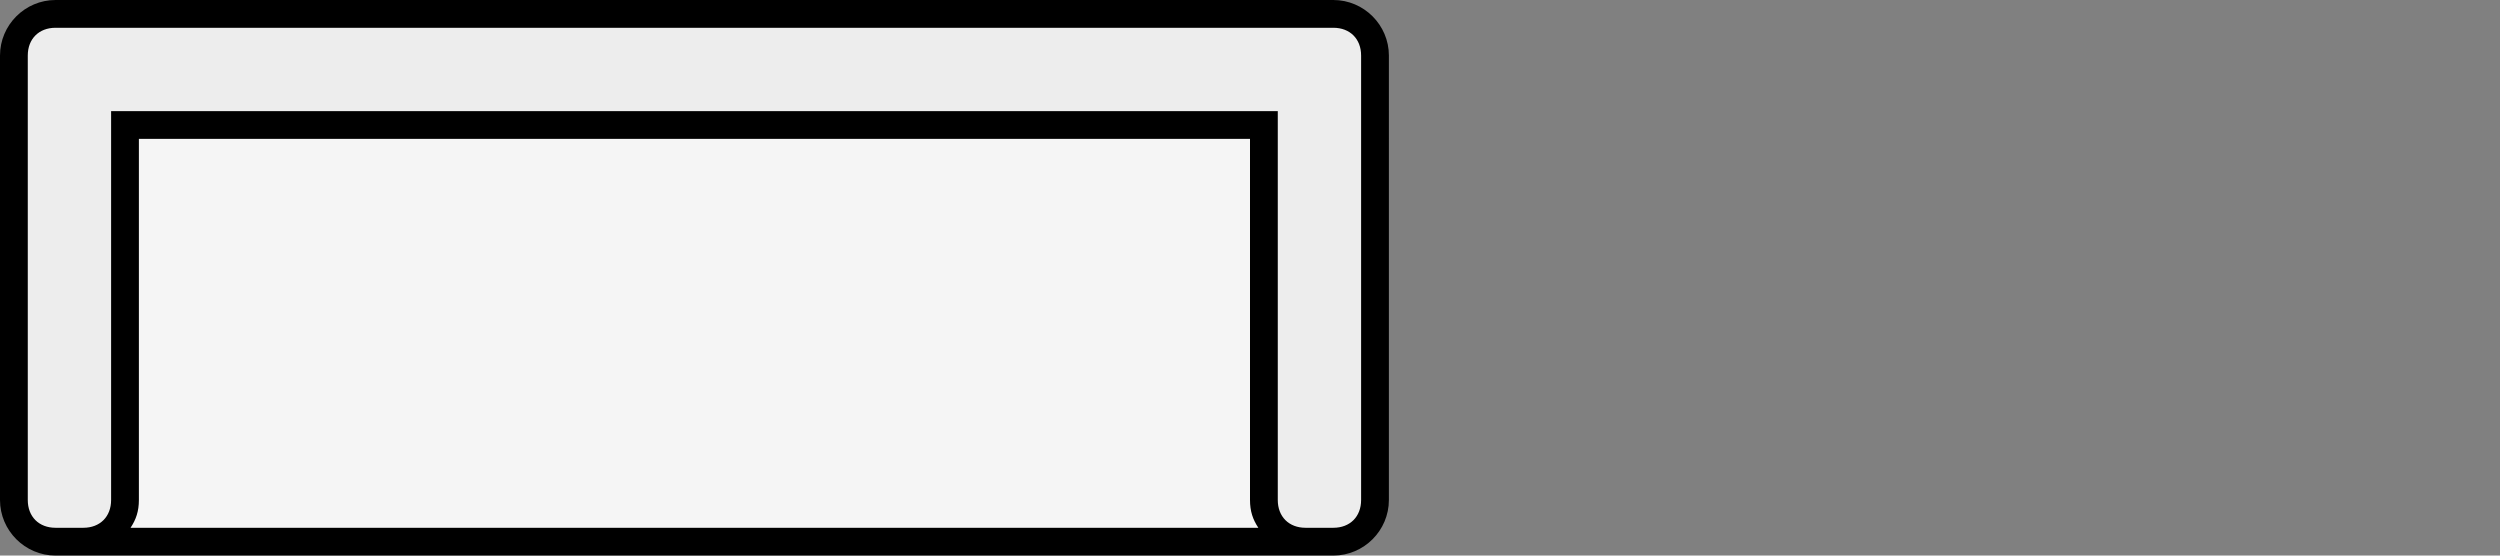
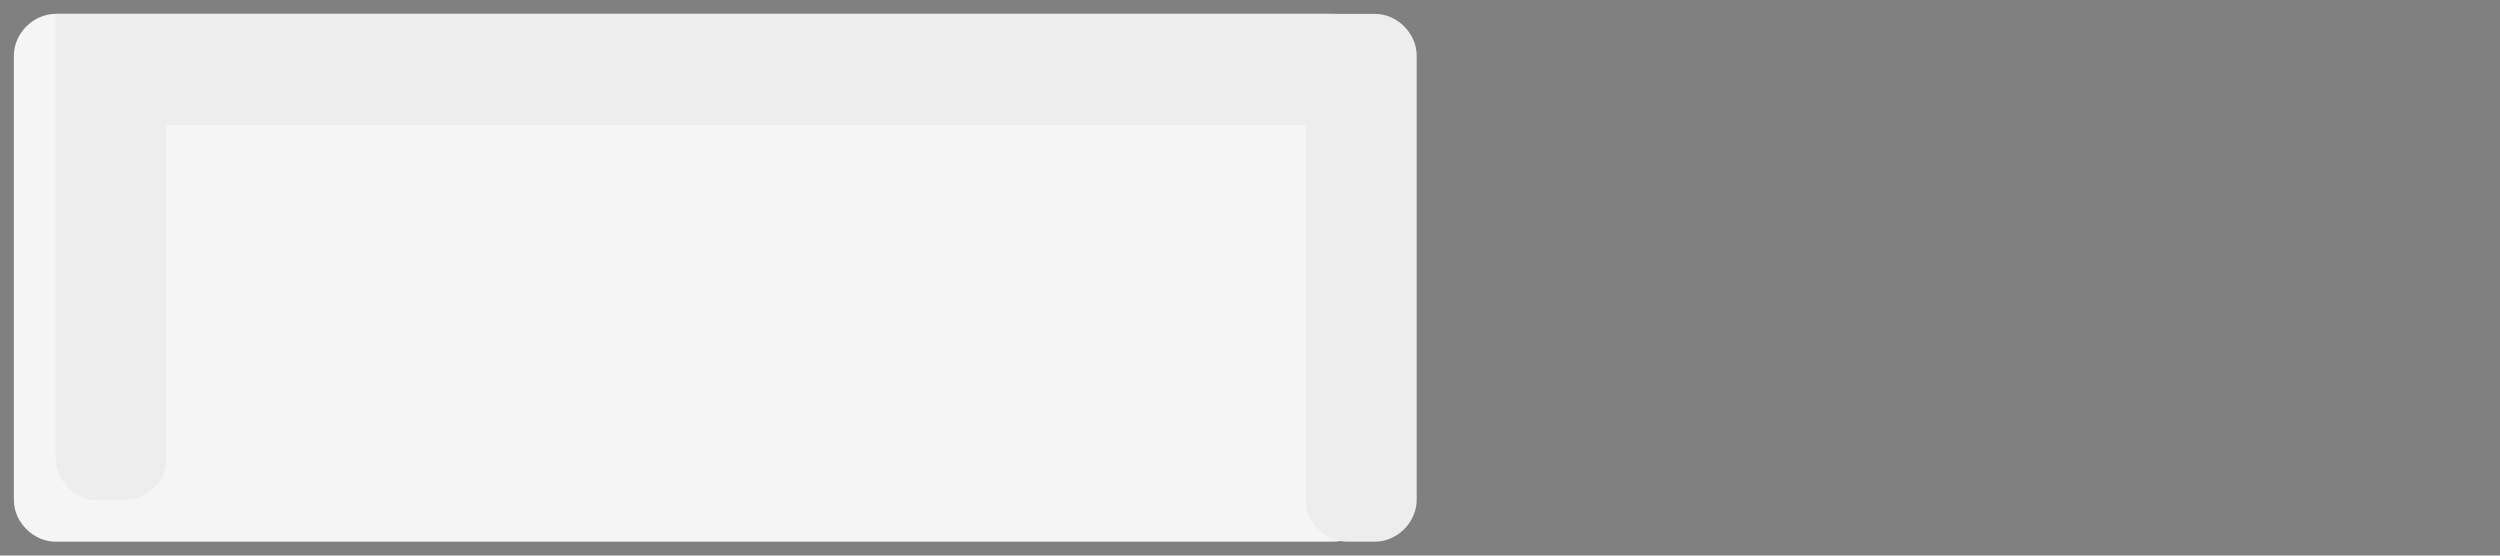
<svg xmlns="http://www.w3.org/2000/svg" viewBox="0 0 90 20" version="1.1" id="Layer_1">
  <rect x="0" y="0" width="90" height="20" fill="#808080" stroke="none" />
  <defs>
    <style>
      .st0 {
        fill: #f5f5f5;
      }

      .st1 {
        fill: #ededed;
      }
    </style>
  </defs>
  <path d="M2,.5h46c.8,0,1.5.7,1.5,1.5v16c0,.8-.7,1.5-1.5,1.5H2c-.8,0-1.5-.7-1.5-1.5V2c0-.8.7-1.5,1.5-1.5Z" class="st0" />
-   <path d="M48,.5H2c-.8,0-1.5.7-1.5,1.5v16c0,.8.7,1.5,1.5,1.5h1c.8,0,1.5-.7,1.5-1.5V4.5h41v13.5c0,.8.7,1.5,1.5,1.5h1c.8,0,1.5-.7,1.5-1.5V2c0-.8-.7-1.5-1.5-1.5Z" class="st1" />
-   <path d="M48,0H2C.9,0,0,.9,0,2v16c0,1.1.9,2,2,2h46c1.1,0,2-.9,2-2V2c0-1.1-.9-2-2-2ZM45.3,19H4.7c.2-.3.3-.6.3-1V5h40v13c0,.4.1.7.3,1ZM49,18c0,.6-.4,1-1,1h-1c-.6,0-1-.4-1-1V4H4v14c0,.6-.4,1-1,1h-1c-.6,0-1-.4-1-1V2c0-.6.4-1,1-1h46c.6,0,1,.4,1,1v16Z" />
+   <path d="M48,.5H2v16c0,.8.7,1.5,1.5,1.5h1c.8,0,1.5-.7,1.5-1.5V4.5h41v13.5c0,.8.7,1.5,1.5,1.5h1c.8,0,1.5-.7,1.5-1.5V2c0-.8-.7-1.5-1.5-1.5Z" class="st1" />
</svg>